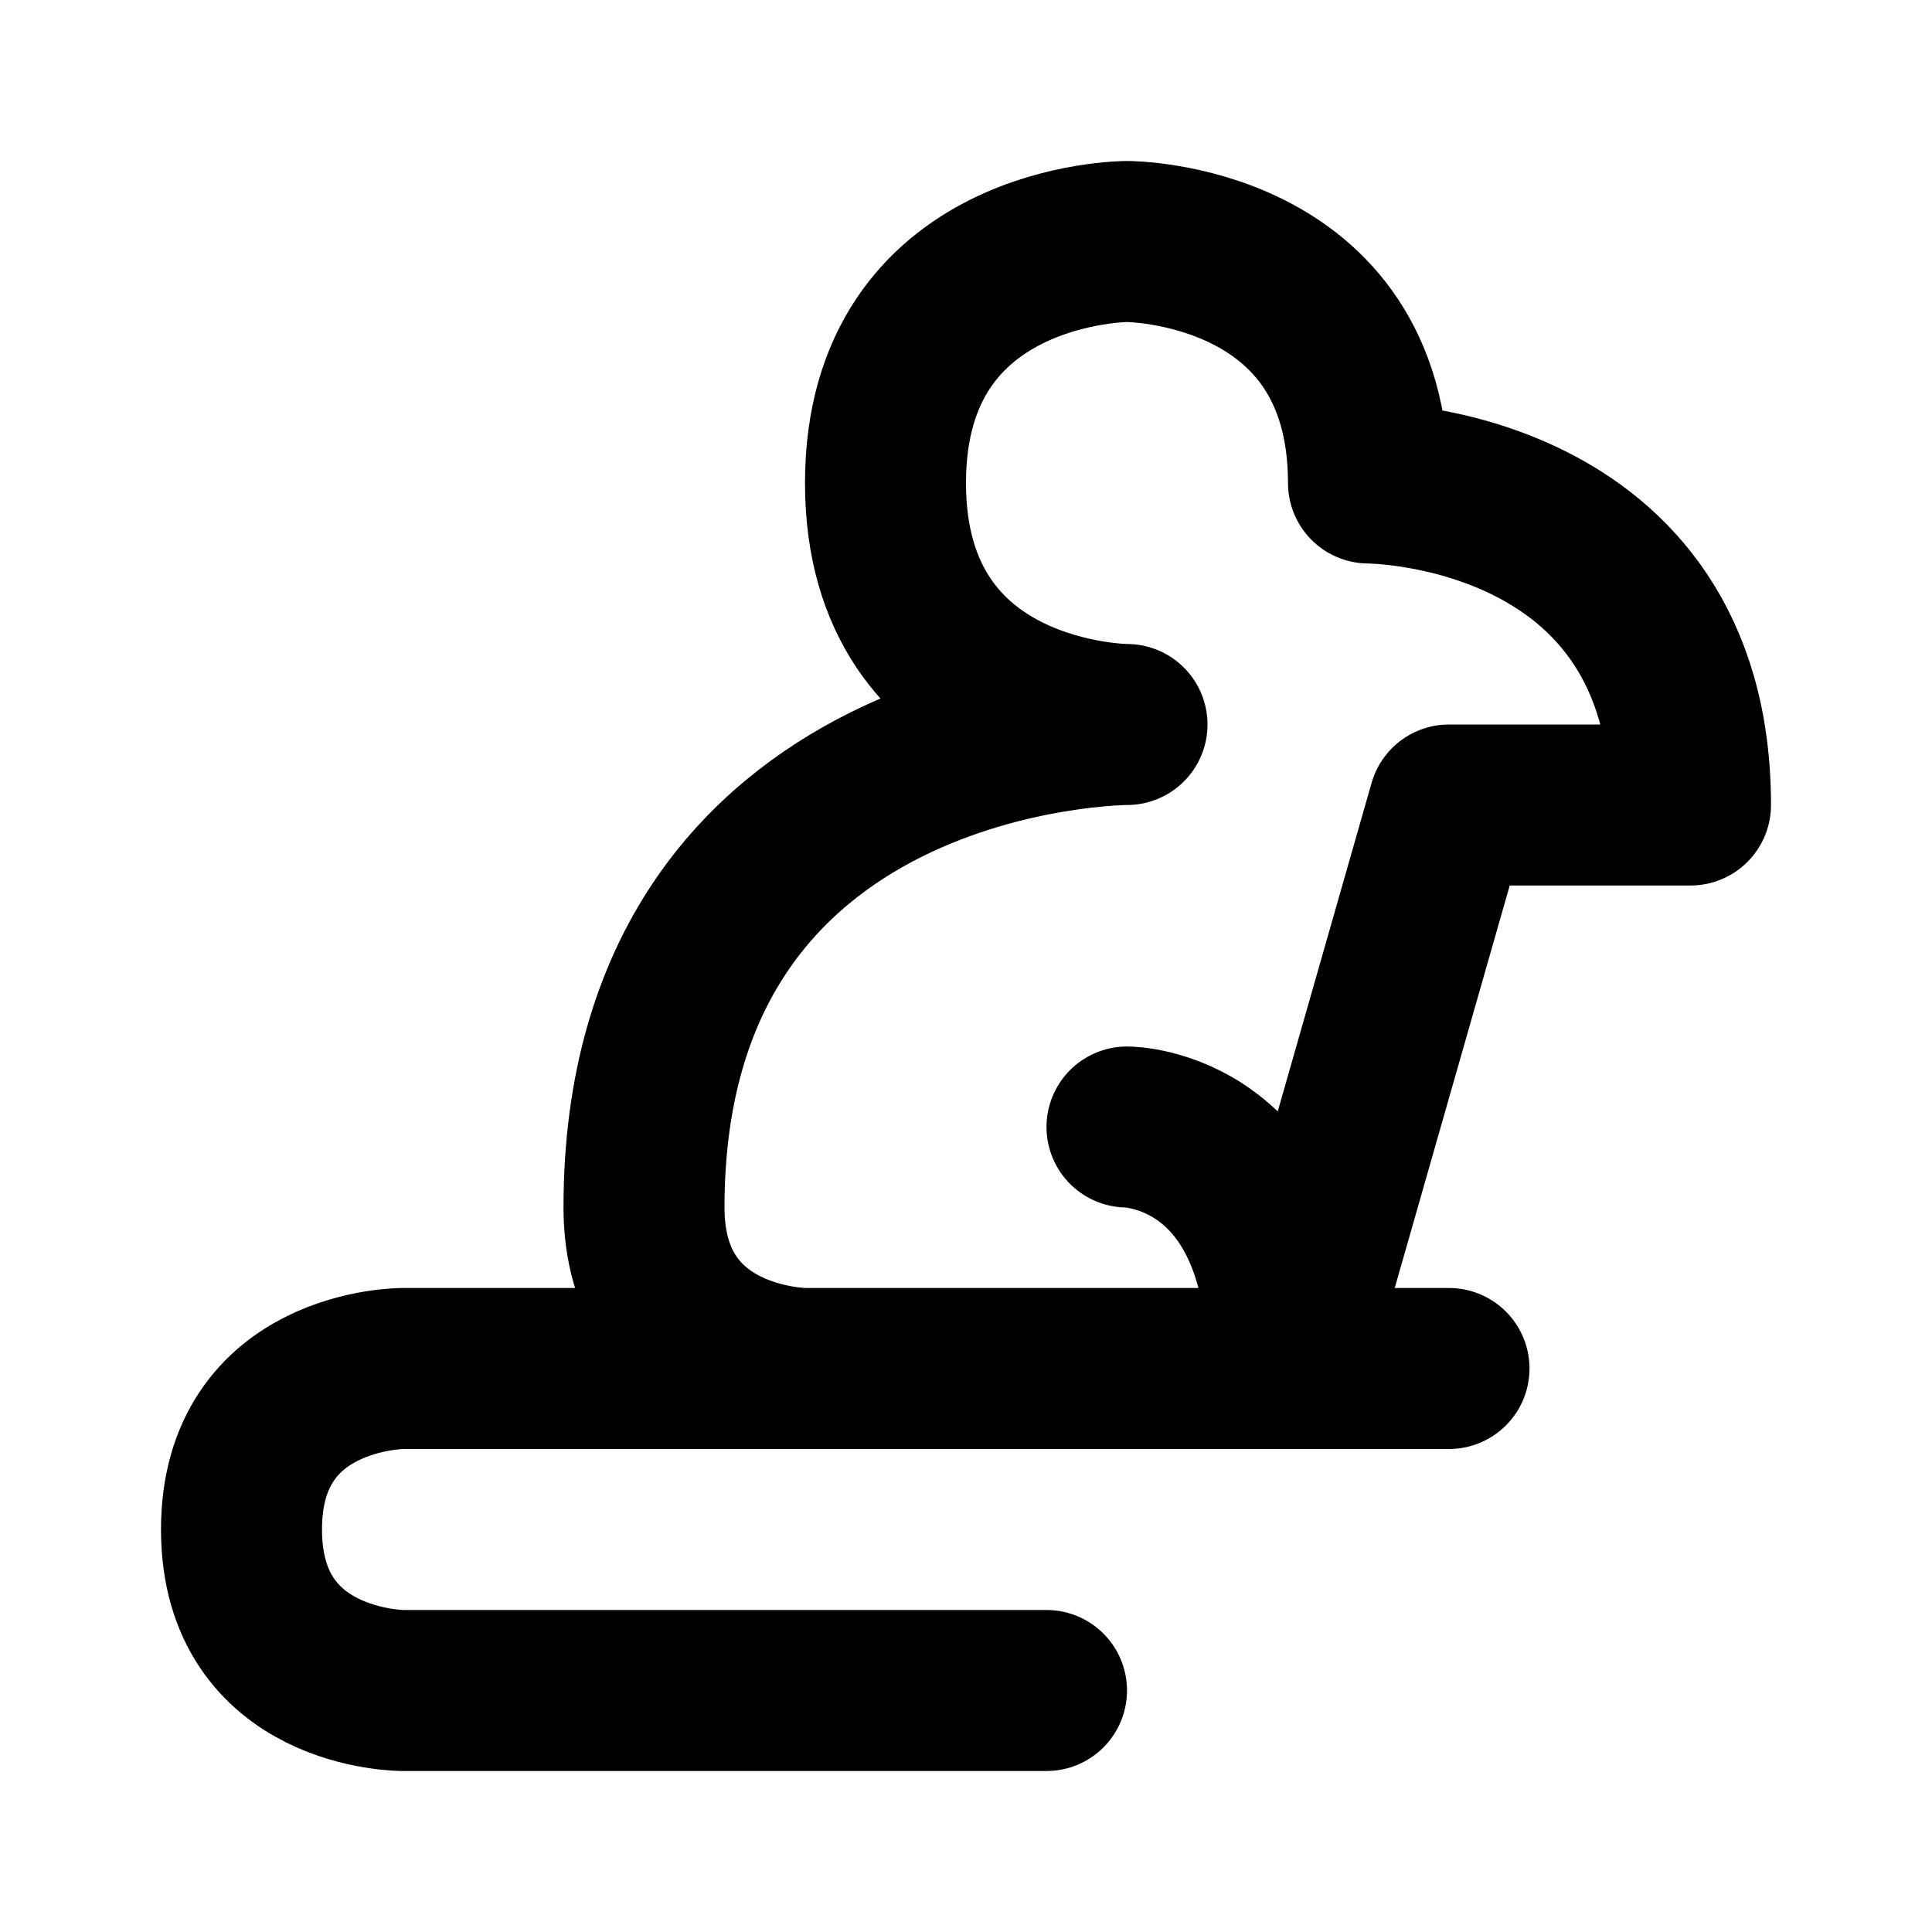
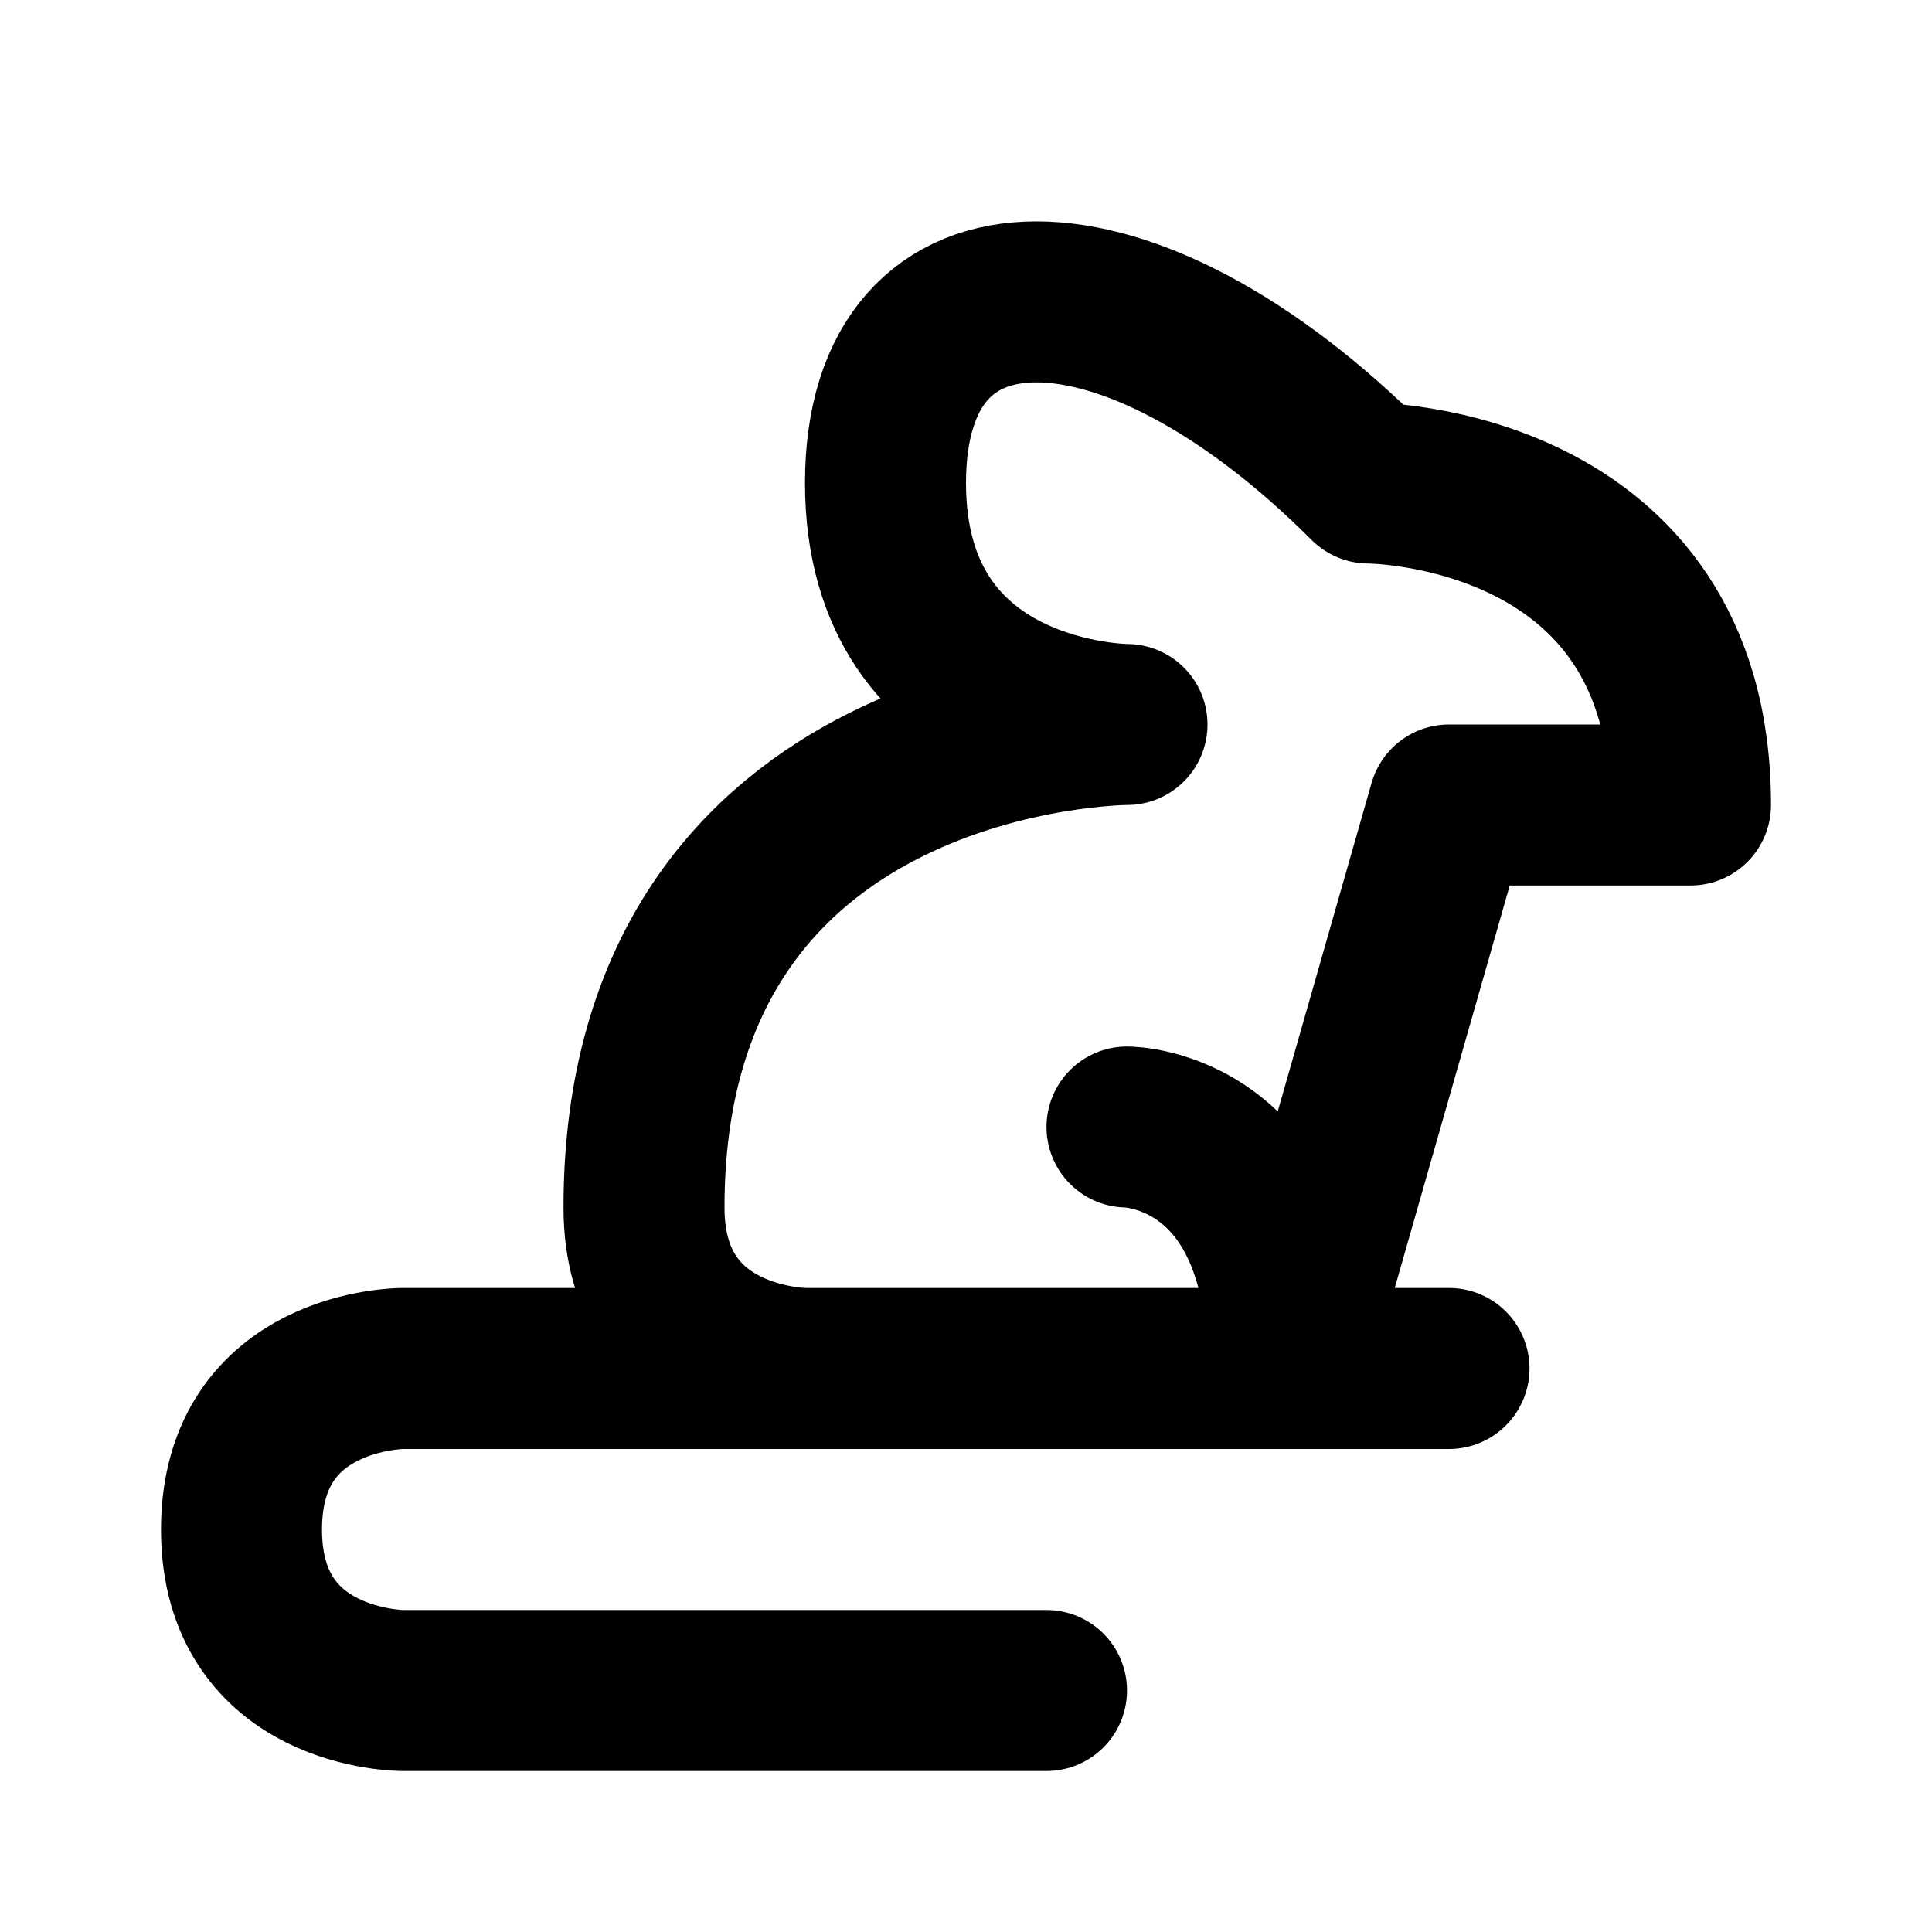
<svg xmlns="http://www.w3.org/2000/svg" viewBox="0 0 24 24" width="1em" height="1em">
-   <path fill="none" stroke="currentColor" stroke-linecap="round" stroke-linejoin="round" stroke-width="2" d="M13 21L5 21C5 21 3 21 3 19C3 17 5 17 5 17L18 17M16 17L18 10L21 10C21 6 17 6 17 6C17 3 14 3 14 3C14 3 11 3 11 6C11 9 14 9 14 9C14 9 8 9 8 15C8 17 10 17 10 17L16 17C16 14 14 14 14 14" />
+   <path fill="none" stroke="currentColor" stroke-linecap="round" stroke-linejoin="round" stroke-width="2" d="M13 21L5 21C5 21 3 21 3 19C3 17 5 17 5 17L18 17M16 17L18 10L21 10C21 6 17 6 17 6C14 3 11 3 11 6C11 9 14 9 14 9C14 9 8 9 8 15C8 17 10 17 10 17L16 17C16 14 14 14 14 14" />
</svg>